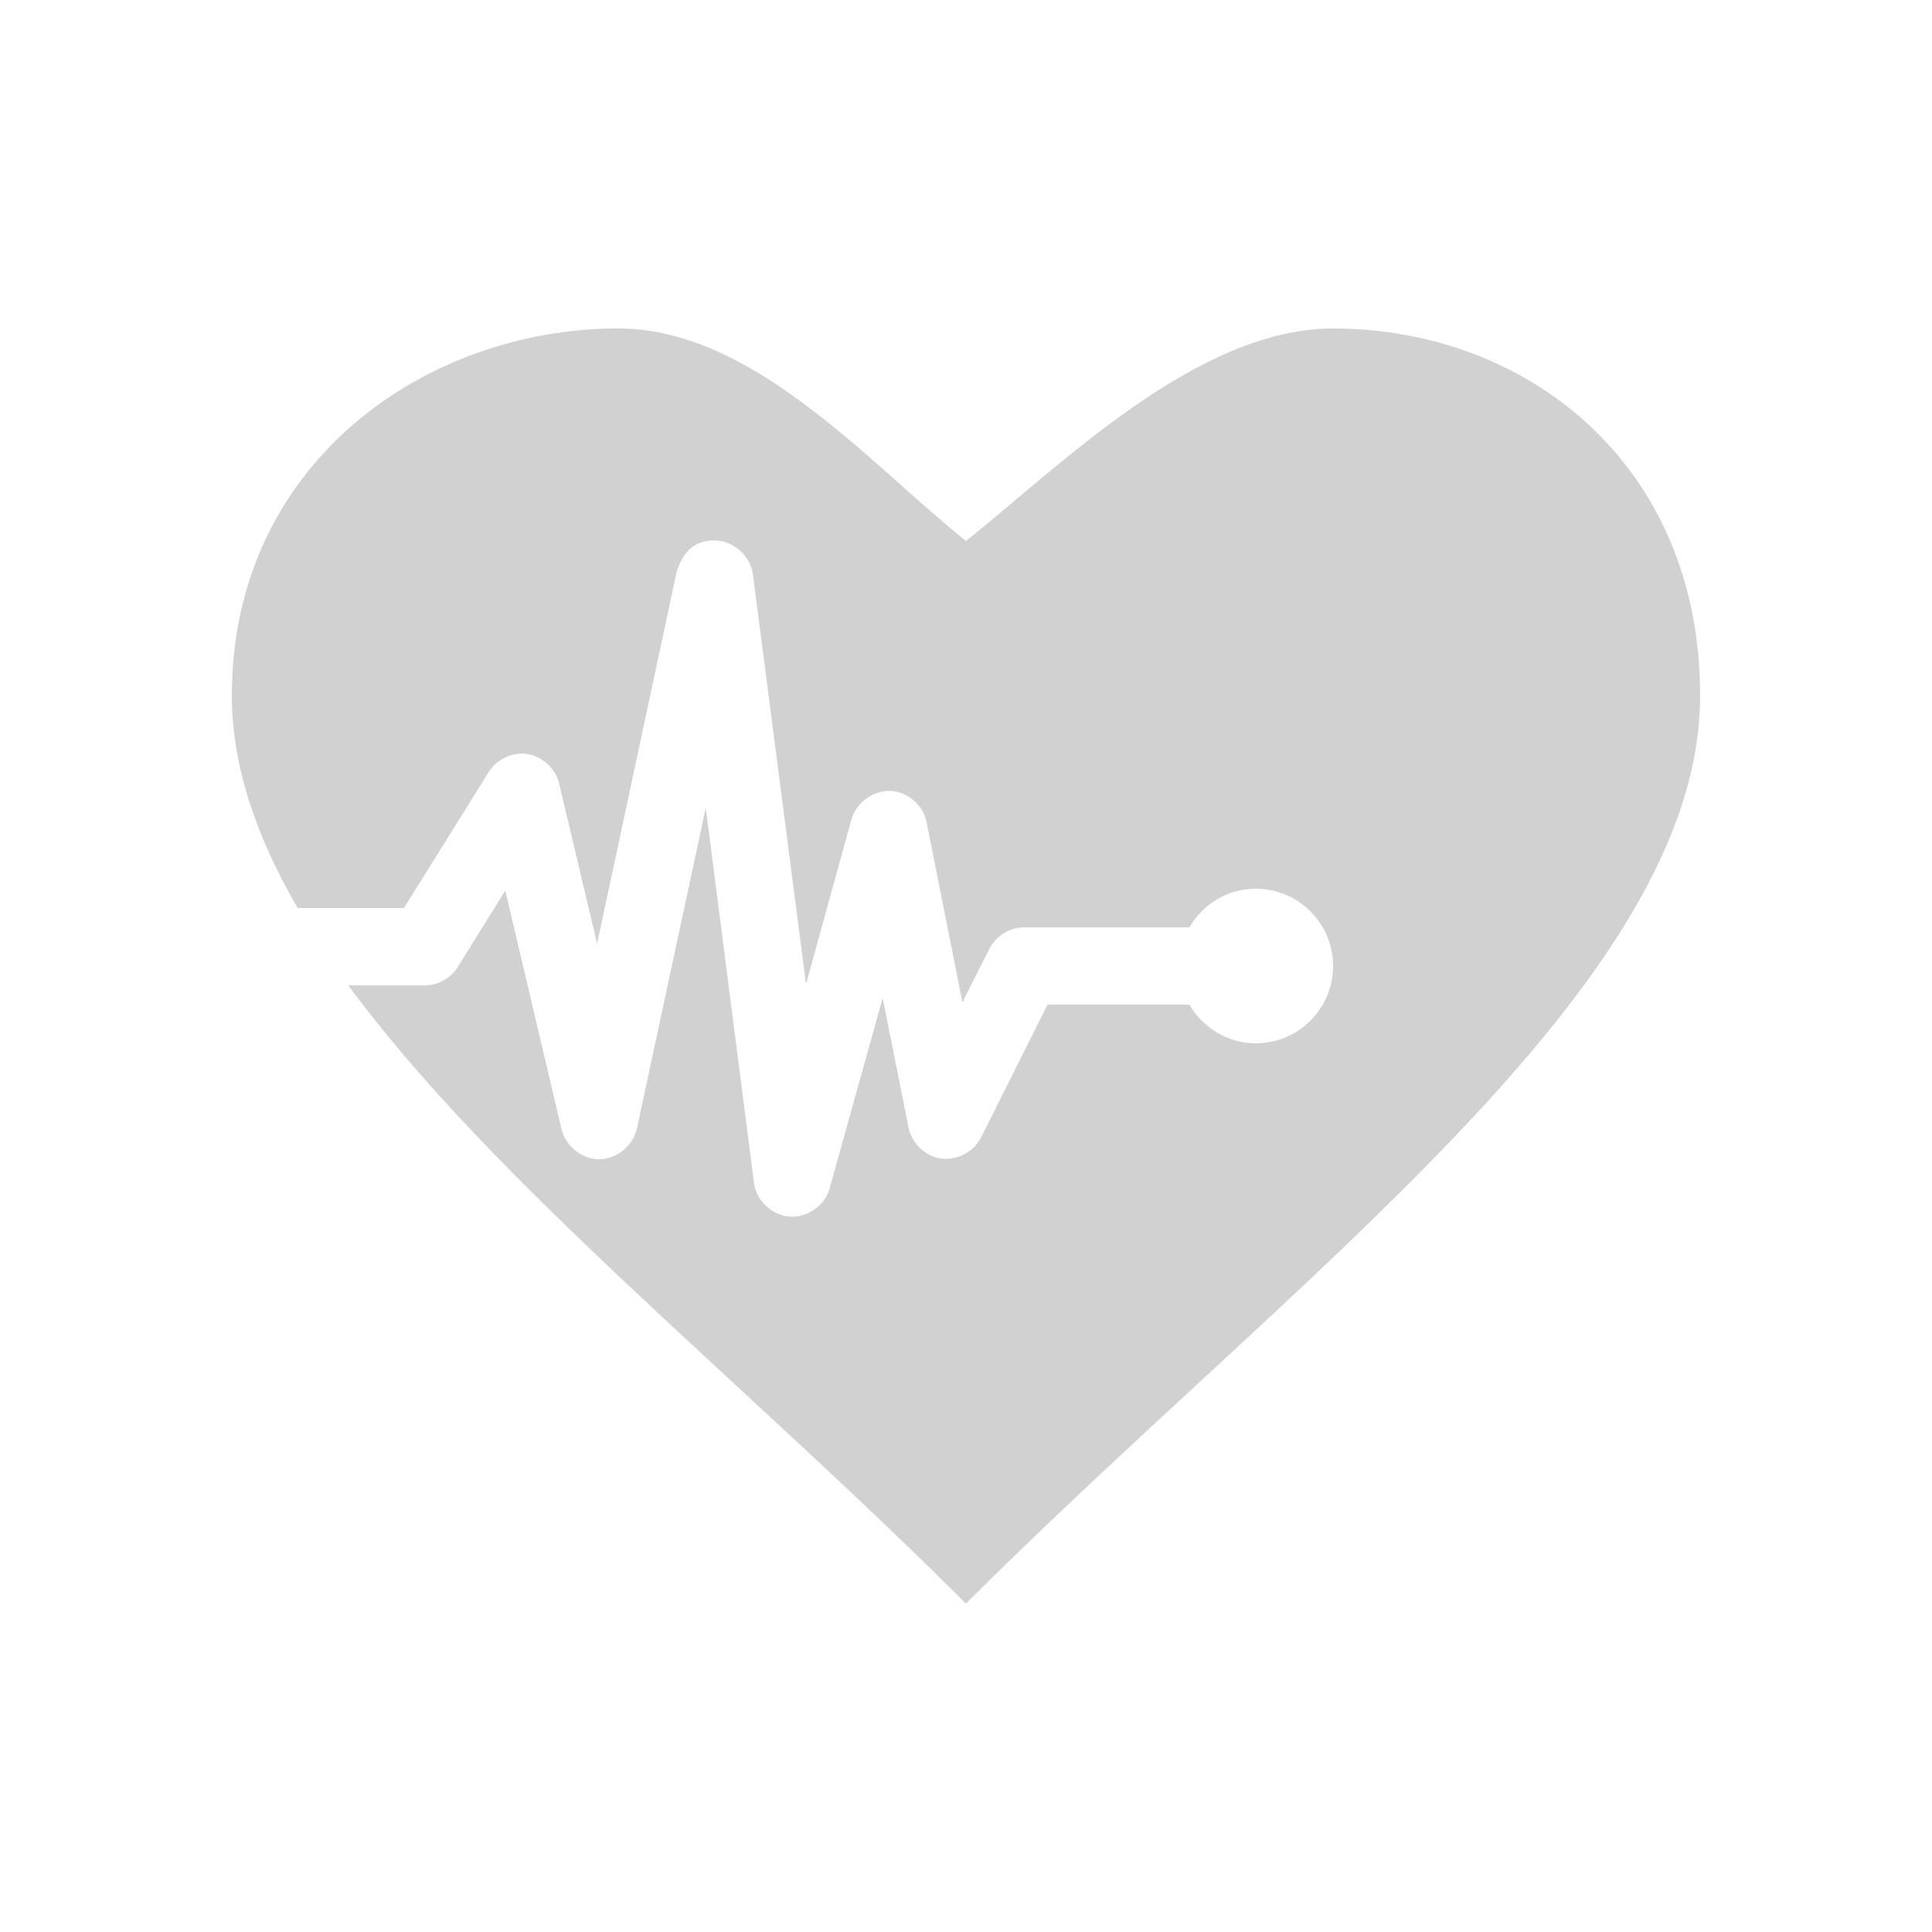
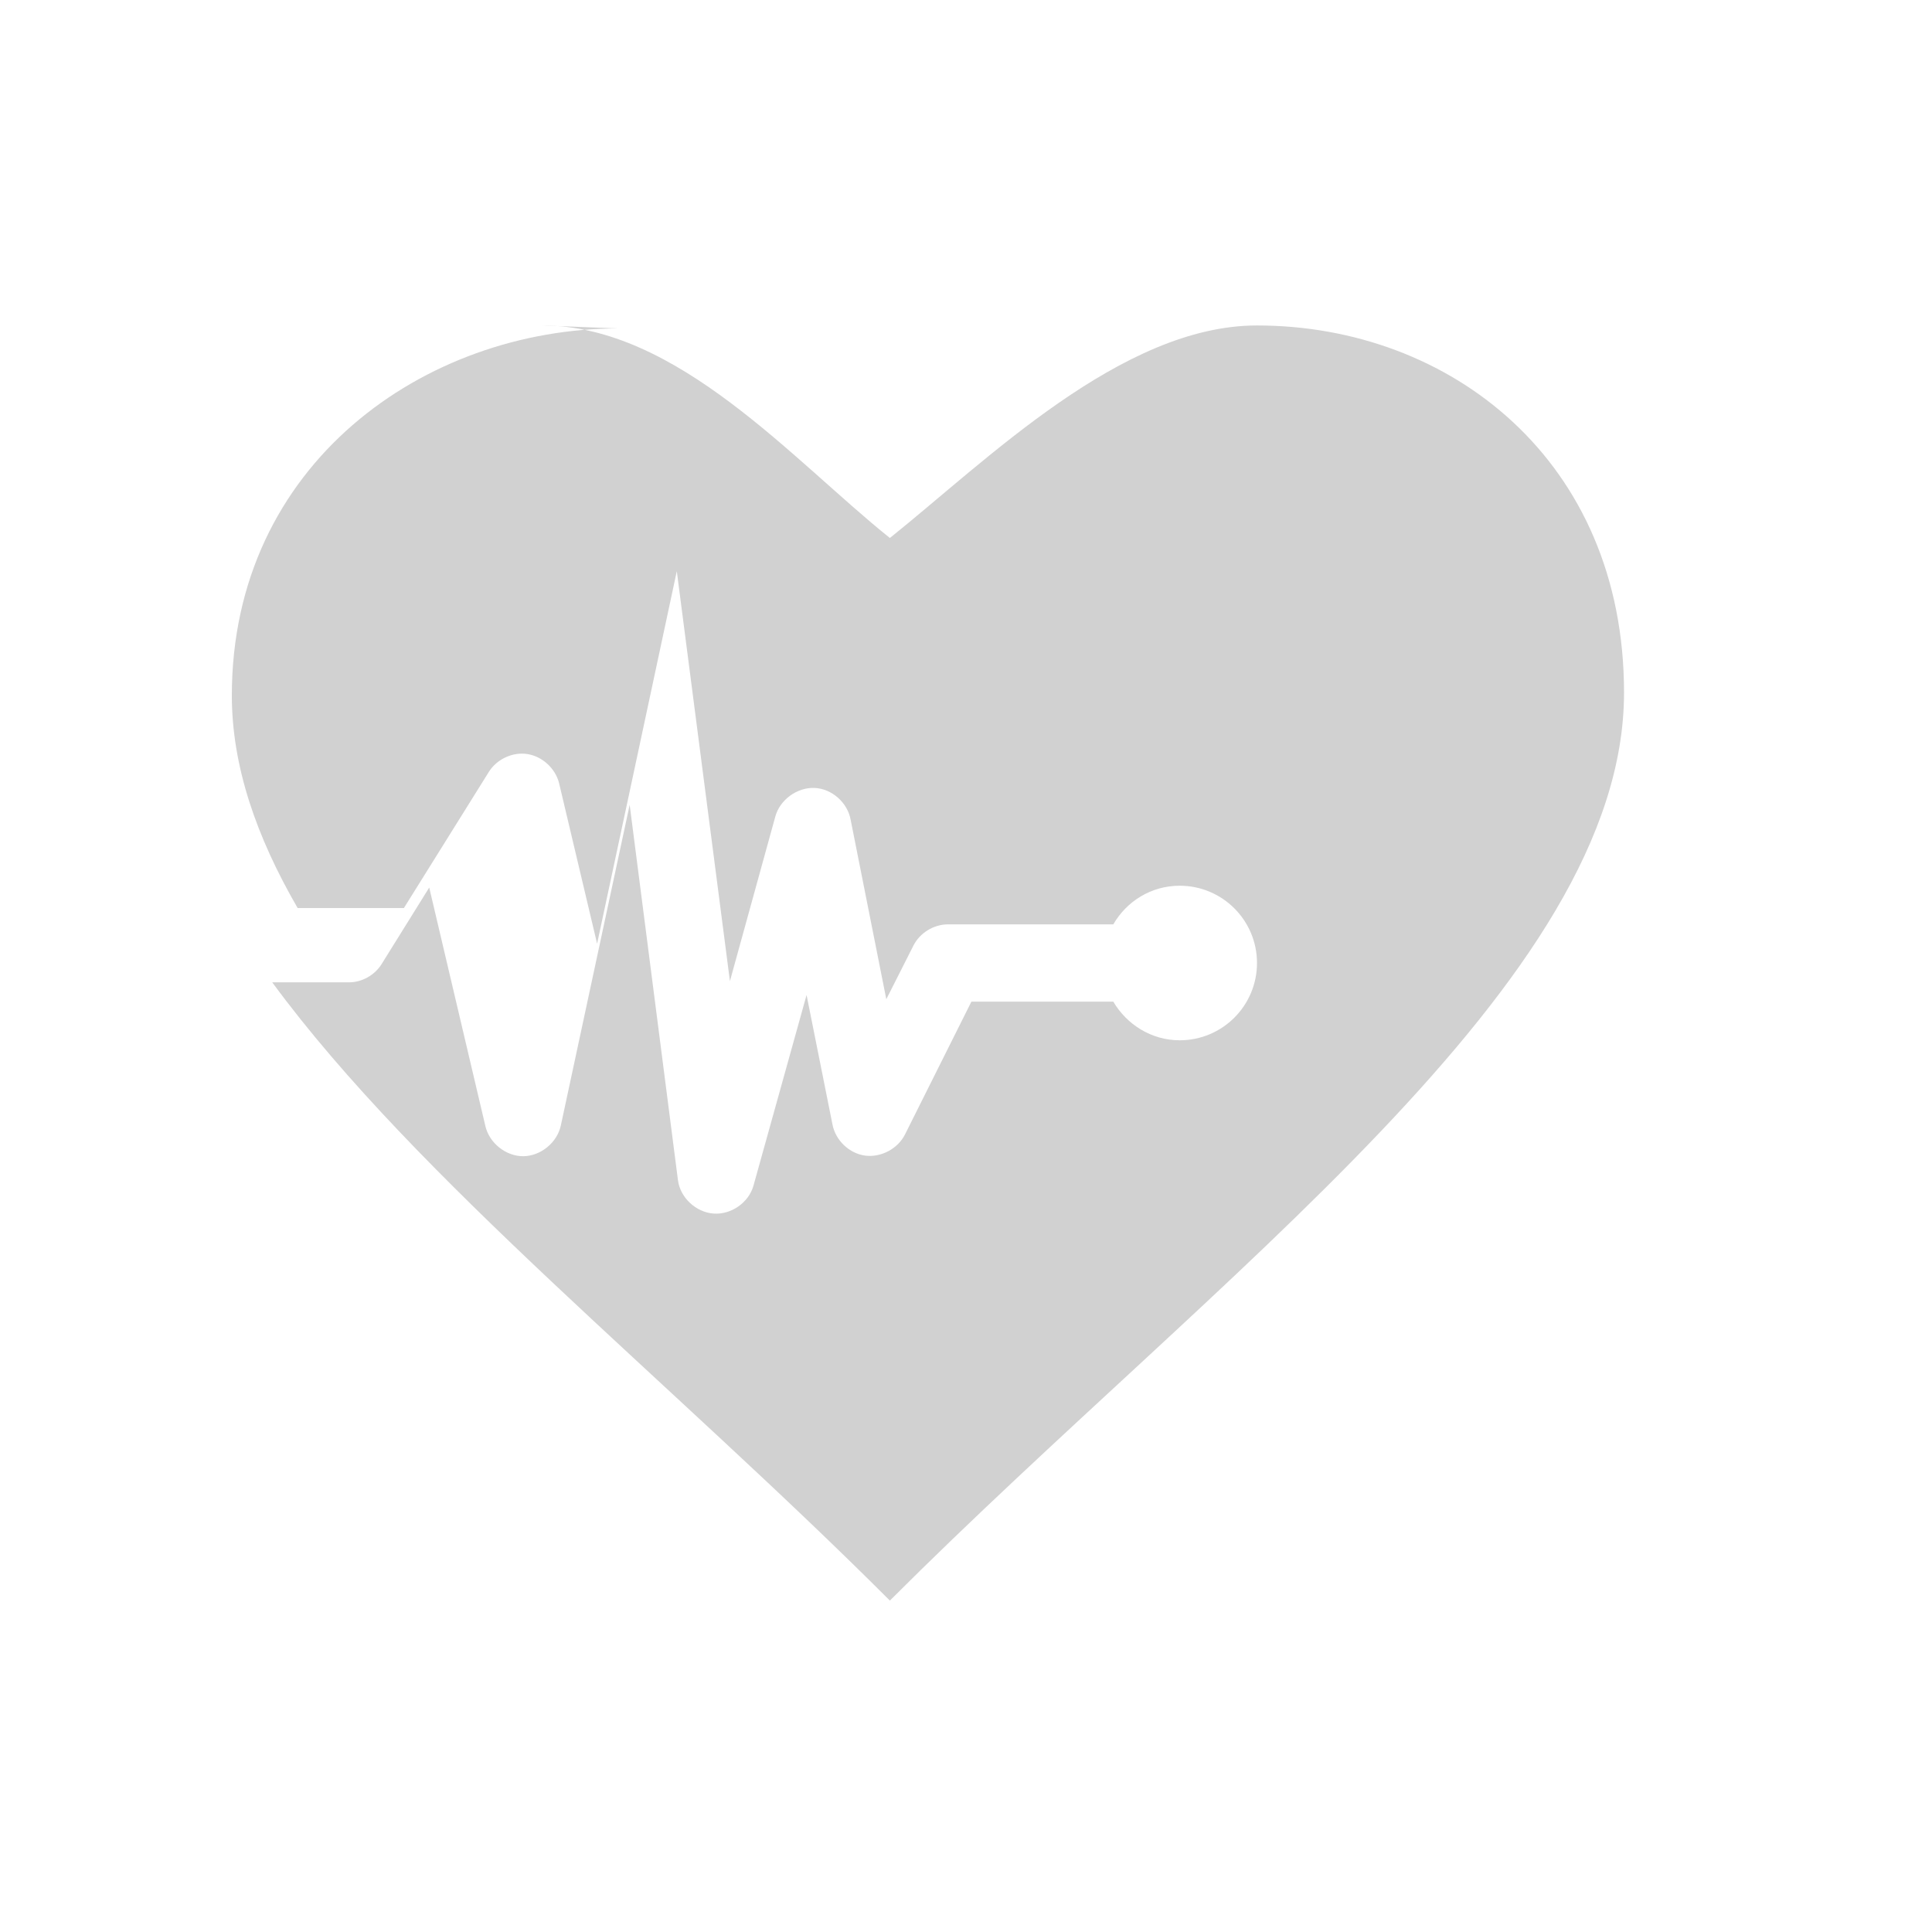
<svg xmlns="http://www.w3.org/2000/svg" version="1.1" x="0px" y="0px" viewBox="0 0 100 100" aria-hidden="true" width="100px" height="100px" style="fill:url(#CerosGradient_idd3e263091);">
  <defs>
    <linearGradient class="cerosgradient" data-cerosgradient="true" id="CerosGradient_idd3e263091" gradientUnits="userSpaceOnUse" x1="50%" y1="100%" x2="50%" y2="0%">
      <stop offset="0%" stop-color="#D1D1D1" />
      <stop offset="100%" stop-color="#D1D1D1" />
    </linearGradient>
    <linearGradient />
  </defs>
  <g transform="translate(0,-952.362)">
-     <path style="color:#000000;enable-background:accumulate;fill:url(#CerosGradient_idd3e263091);" d="m 32,969.362 c -10,0 -20,7 -20,19 0,3.659 1.27,7.312 3.406,11 l 5.5,0 4.406,-7.062 c 0.418,-0.653 1.234,-1.032 2,-0.906 0.766,0.125 1.437,0.747 1.625,1.5 l 1.969,8.313 4.125,-19.281 c 0.334,-0.965 0.851,-1.554 1.844,-1.594 1,-0.055 1.97,0.757 2.094,1.75 l 2.75,21.219 2.344,-8.5 c 0.227,-0.876 1.127,-1.536 2.031,-1.5 0.904,0.036 1.719,0.765 1.875,1.656 l 1.844,9.281 1.406,-2.781 c 0.332,-0.653 1.048,-1.093 1.781,-1.094 l 8.562,0 c 0.692,-1.194 1.958,-2 3.438,-2 2.209,0 4,1.791 4,4 0,2.209 -1.791,4 -4,4 -1.47,0 -2.742,-0.819 -3.438,-2 l -7.344,0 -3.438,6.875 c -0.37,0.739 -1.243,1.203 -2.062,1.094 -0.819,-0.109 -1.524,-0.783 -1.688,-1.594 l -1.344,-6.719 -2.75,9.875 c -0.249,0.876 -1.154,1.503 -2.062,1.438 -0.908,-0.065 -1.723,-0.817 -1.844,-1.719 l -2.5,-19.438 -3.562,16.594 c -0.187,0.883 -1.035,1.584 -1.938,1.594 -0.902,0.01 -1.767,-0.683 -1.969,-1.562 l -2.906,-12.344 -2.469,3.969 c -0.357,0.569 -1.016,0.938 -1.688,0.938 l -3.969,0 c 7.473,10.169 20.611,20.642 31.969,32 17,-17 38,-32 38,-47 0,-12 -9,-19 -19,-19 -7,0 -14,7 -19,11 -5,-4 -11,-11 -18,-11 z" fill="#000000" stroke="none" marker="none" visibility="visible" display="inline" overflow="visible" />
+     <path style="color:#000000;enable-background:accumulate;fill:url(#CerosGradient_idd3e263091);" d="m 32,969.362 c -10,0 -20,7 -20,19 0,3.659 1.27,7.312 3.406,11 l 5.5,0 4.406,-7.062 c 0.418,-0.653 1.234,-1.032 2,-0.906 0.766,0.125 1.437,0.747 1.625,1.5 l 1.969,8.313 4.125,-19.281 l 2.75,21.219 2.344,-8.5 c 0.227,-0.876 1.127,-1.536 2.031,-1.5 0.904,0.036 1.719,0.765 1.875,1.656 l 1.844,9.281 1.406,-2.781 c 0.332,-0.653 1.048,-1.093 1.781,-1.094 l 8.562,0 c 0.692,-1.194 1.958,-2 3.438,-2 2.209,0 4,1.791 4,4 0,2.209 -1.791,4 -4,4 -1.47,0 -2.742,-0.819 -3.438,-2 l -7.344,0 -3.438,6.875 c -0.37,0.739 -1.243,1.203 -2.062,1.094 -0.819,-0.109 -1.524,-0.783 -1.688,-1.594 l -1.344,-6.719 -2.75,9.875 c -0.249,0.876 -1.154,1.503 -2.062,1.438 -0.908,-0.065 -1.723,-0.817 -1.844,-1.719 l -2.5,-19.438 -3.562,16.594 c -0.187,0.883 -1.035,1.584 -1.938,1.594 -0.902,0.01 -1.767,-0.683 -1.969,-1.562 l -2.906,-12.344 -2.469,3.969 c -0.357,0.569 -1.016,0.938 -1.688,0.938 l -3.969,0 c 7.473,10.169 20.611,20.642 31.969,32 17,-17 38,-32 38,-47 0,-12 -9,-19 -19,-19 -7,0 -14,7 -19,11 -5,-4 -11,-11 -18,-11 z" fill="#000000" stroke="none" marker="none" visibility="visible" display="inline" overflow="visible" />
  </g>
</svg>